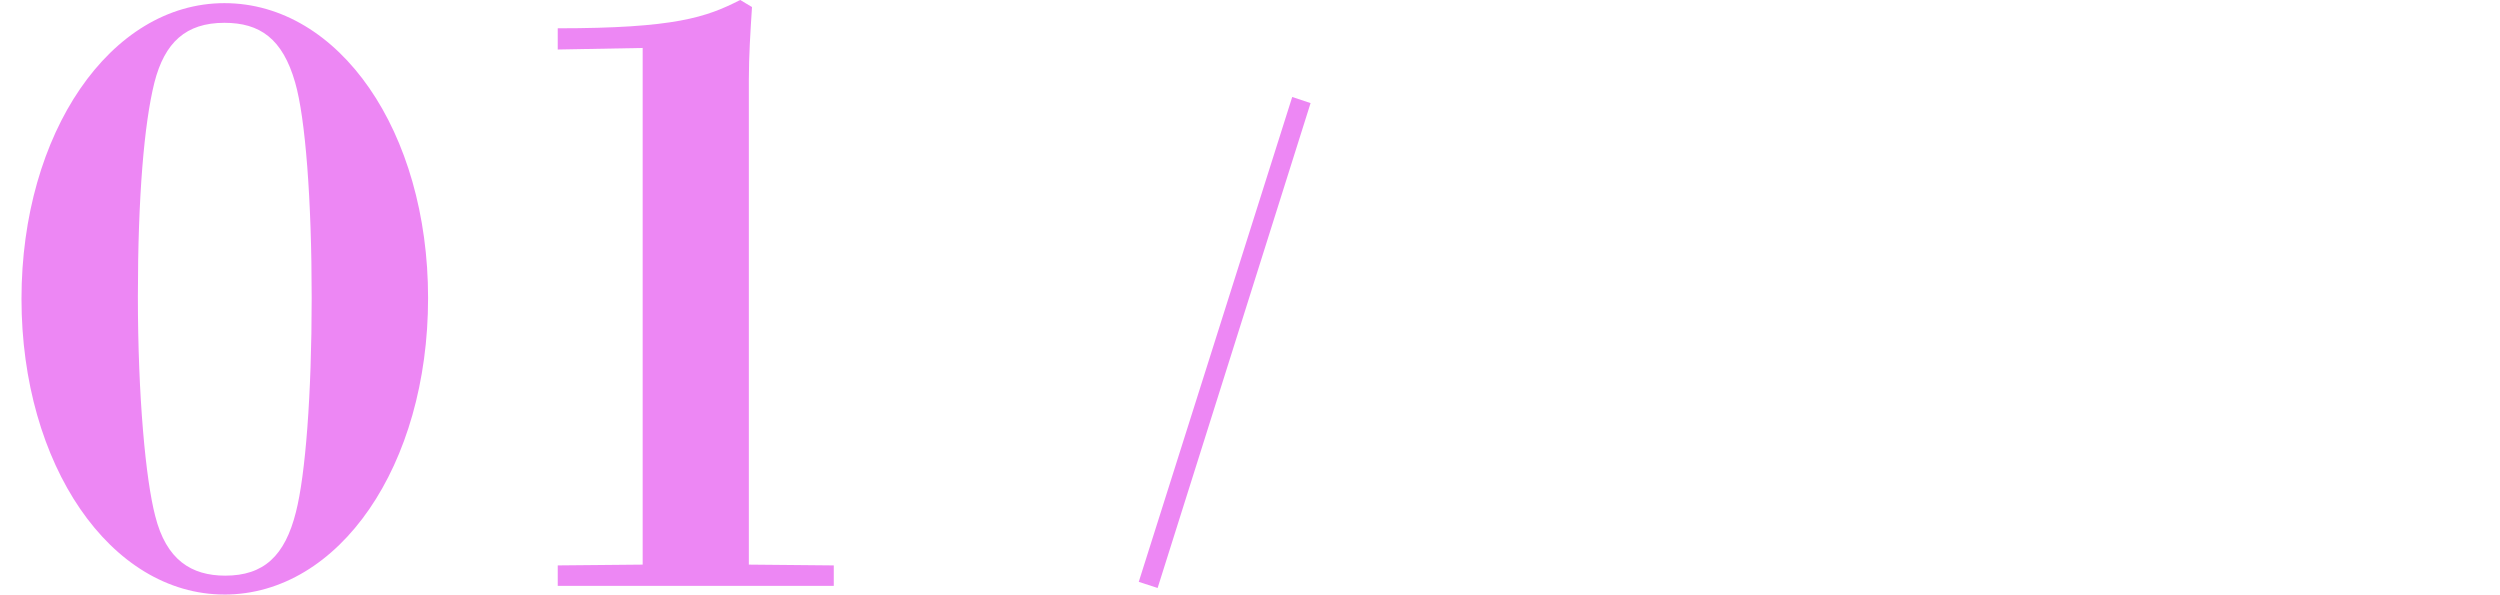
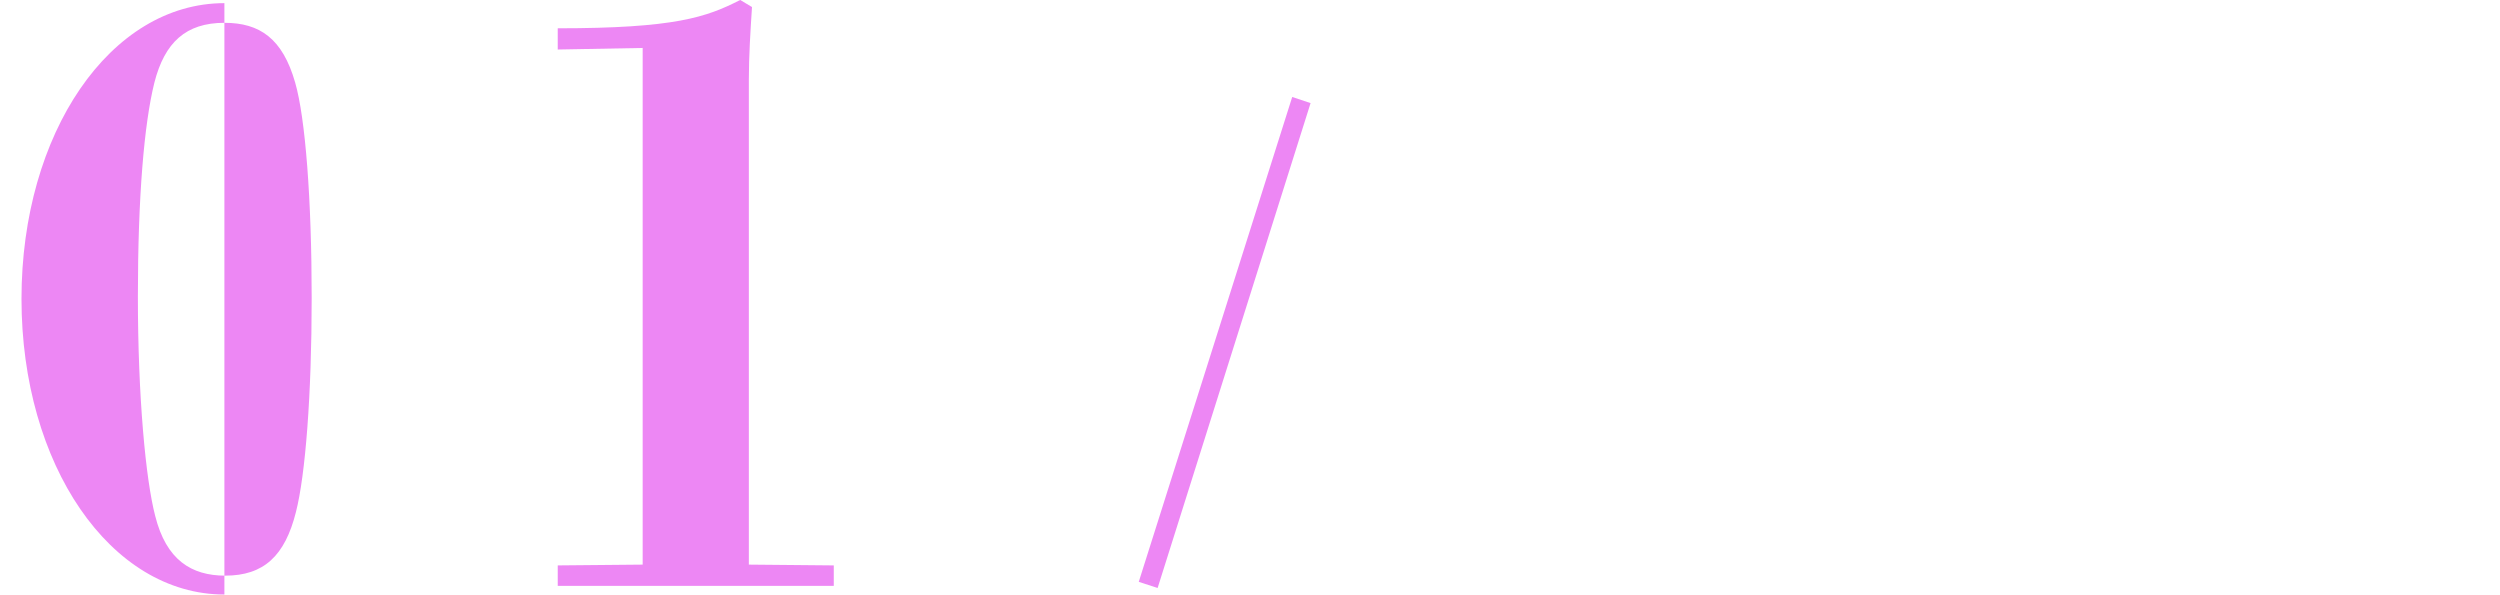
<svg xmlns="http://www.w3.org/2000/svg" id="uuid-95ce068a-13fd-40dc-afaa-3ce51b9f540b" data-name="レイヤー_2" viewBox="0 0 104 24.732">
  <g id="uuid-2594ac88-0e37-4712-8816-84395afc2b96" data-name="レイヤー_1">
    <g>
      <g>
-         <path d="M9.335,24.732C4.591,24.732.894,19.334.894,12.432S4.591.131,9.335.131c4.776,0,8.473,5.332,8.473,12.268,0,6.969-3.697,12.334-8.473,12.334ZM6.456,21.461c.458,1.832,1.505,2.486,2.912,2.486,1.603,0,2.486-.818,2.944-2.65.393-1.537.654-4.875.654-8.898,0-4.09-.262-7.492-.687-8.964-.523-1.832-1.472-2.486-2.944-2.486-1.603,0-2.486.817-2.912,2.486-.425,1.701-.687,4.743-.687,8.898,0,4.188.327,7.622.72,9.128Z" style="fill: #ed87f4;" />
+         <path d="M9.335,24.732C4.591,24.732.894,19.334.894,12.432S4.591.131,9.335.131ZM6.456,21.461c.458,1.832,1.505,2.486,2.912,2.486,1.603,0,2.486-.818,2.944-2.65.393-1.537.654-4.875.654-8.898,0-4.09-.262-7.492-.687-8.964-.523-1.832-1.472-2.486-2.944-2.486-1.603,0-2.486.817-2.912,2.486-.425,1.701-.687,4.743-.687,8.898,0,4.188.327,7.622.72,9.128Z" style="fill: #ed87f4;" />
        <path d="M26.735,1.995l-3.533.065v-.883c4.875,0,6.183-.459,7.59-1.178l.491.294c-.065,1.015-.131,2.028-.131,3.01v20.185l3.533.033v.851h-11.483v-.851l3.533-.033V1.995Z" style="fill: #ed87f4;" />
        <path d="M54.52,4.289l-6.363,20.171-.785-.255,6.384-20.17.764.254Z" style="fill: #ed87f4;" />
      </g>
-       <rect y="4.387" width="104" height="14" style="fill: none;" />
    </g>
  </g>
</svg>